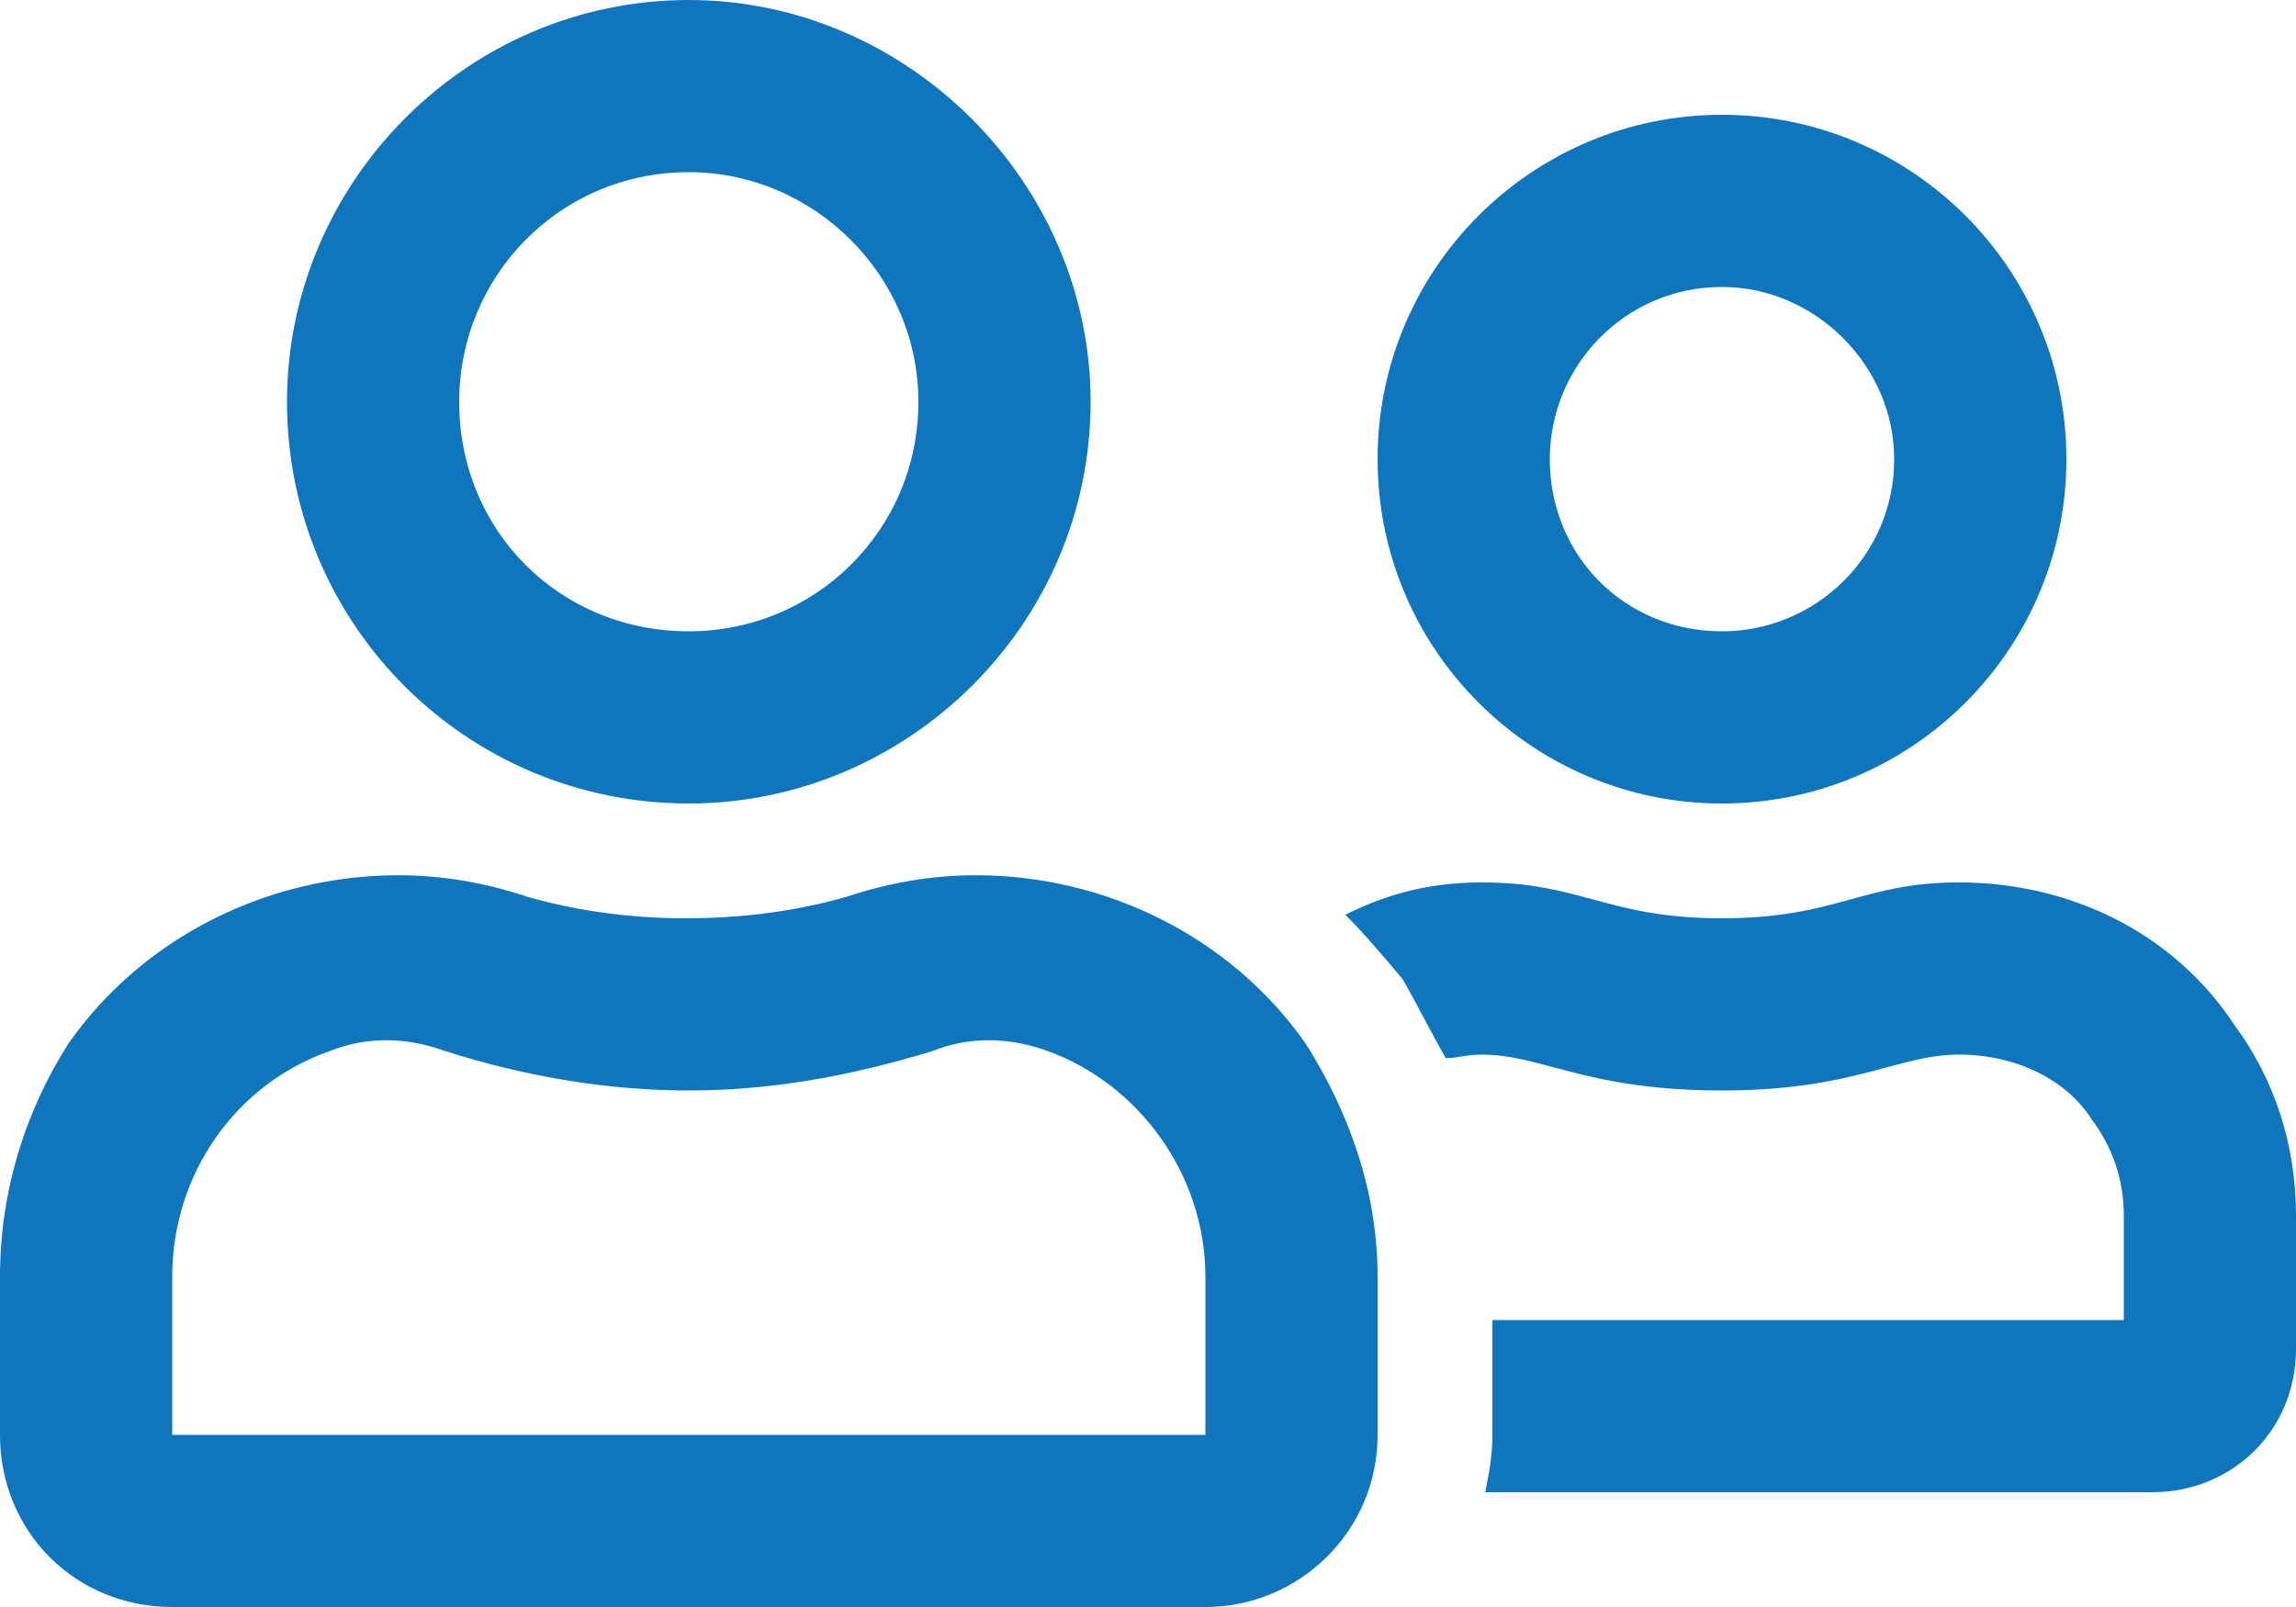
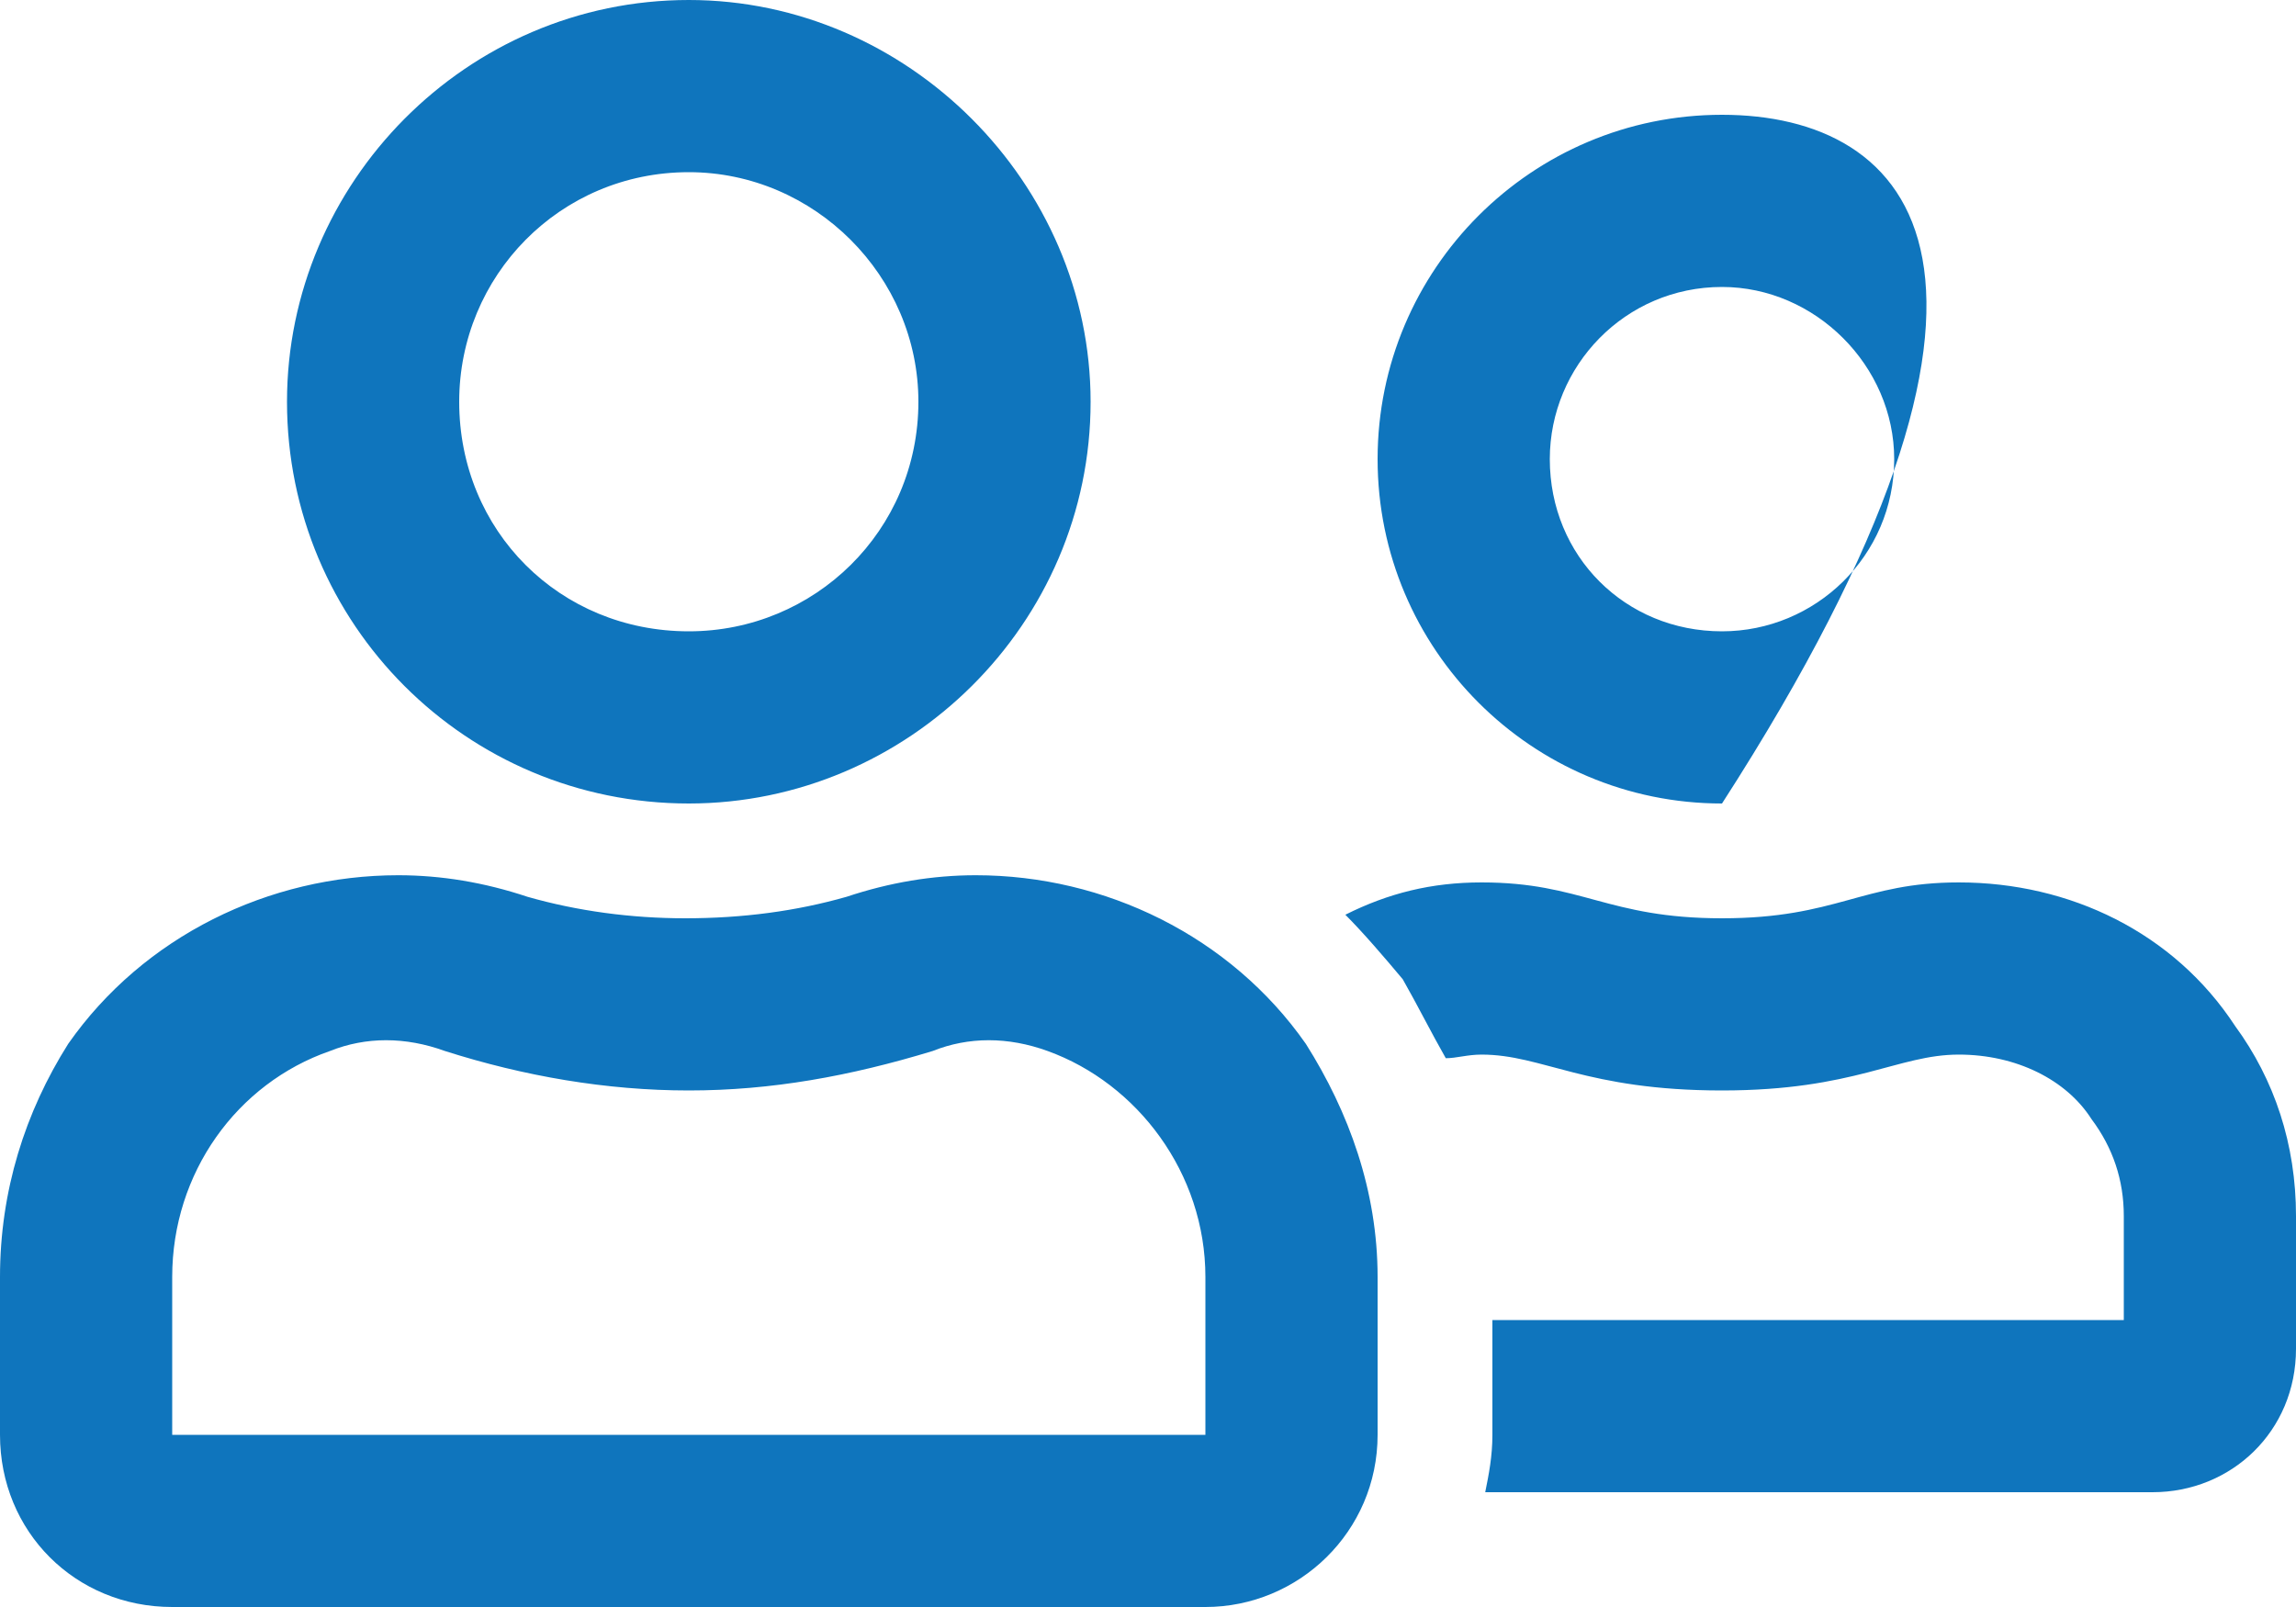
<svg xmlns="http://www.w3.org/2000/svg" width="40" height="28" viewBox="0 0 40 28" fill="none">
-   <path d="M30 14C33.312 14 36 11.312 36 8C36 4.688 33.312 2 30 2C26.688 2 24 4.688 24 8C24 11.312 26.688 14 30 14ZM30 5C31.625 5 33 6.375 33 8C33 9.688 31.625 11 30 11C28.312 11 27 9.688 27 8C27 6.375 28.312 5 30 5ZM17 15.25C16.25 15.25 15.5 15.375 14.75 15.625C13.875 15.875 12.938 16 11.938 16C11 16 10.062 15.875 9.188 15.625C8.438 15.375 7.688 15.25 6.938 15.25C4.688 15.25 2.5 16.312 1.188 18.188C0.438 19.375 0 20.75 0 22.25V25C0 26.688 1.312 28 3 28H21C22.625 28 24 26.688 24 25V22.25C24 20.75 23.5 19.375 22.75 18.188C21.438 16.312 19.25 15.25 17 15.25ZM21 25H3V22.25C3 20.438 4.125 18.875 5.75 18.312C6.375 18.062 7.062 18.062 7.75 18.312C9.125 18.75 10.562 19 12 19C13.438 19 14.812 18.75 16.25 18.312C16.875 18.062 17.562 18.062 18.25 18.312C19.812 18.875 21 20.438 21 22.25V25ZM12 14C15.812 14 19 10.875 19 7C19 3.188 15.812 0 12 0C8.125 0 5 3.188 5 7C5 10.875 8.125 14 12 14ZM12 3C14.188 3 16 4.812 16 7C16 9.25 14.188 11 12 11C9.75 11 8 9.25 8 7C8 4.812 9.75 3 12 3ZM38.938 17.875C37.875 16.25 36.062 15.375 34.125 15.375C32.438 15.375 32 16 30 16C28 16 27.562 15.375 25.812 15.375C24.938 15.375 24.188 15.562 23.438 15.938C23.75 16.25 24.125 16.688 24.438 17.062C24.688 17.5 24.938 18 25.188 18.438C25.375 18.438 25.562 18.375 25.812 18.375C26.875 18.375 27.625 19 30 19C32.312 19 33.062 18.375 34.125 18.375C35.125 18.375 36 18.812 36.438 19.5C36.812 20 37 20.562 37 21.188V23H26V25C26 25.375 25.938 25.688 25.875 26H37.5C38.875 26 40 24.938 40 23.5V21.188C40 19.938 39.625 18.812 38.938 17.875Z" fill="#0F75BD" />
+   <path d="M30 14C36 4.688 33.312 2 30 2C26.688 2 24 4.688 24 8C24 11.312 26.688 14 30 14ZM30 5C31.625 5 33 6.375 33 8C33 9.688 31.625 11 30 11C28.312 11 27 9.688 27 8C27 6.375 28.312 5 30 5ZM17 15.25C16.25 15.25 15.5 15.375 14.75 15.625C13.875 15.875 12.938 16 11.938 16C11 16 10.062 15.875 9.188 15.625C8.438 15.375 7.688 15.25 6.938 15.25C4.688 15.25 2.5 16.312 1.188 18.188C0.438 19.375 0 20.75 0 22.25V25C0 26.688 1.312 28 3 28H21C22.625 28 24 26.688 24 25V22.25C24 20.75 23.5 19.375 22.75 18.188C21.438 16.312 19.25 15.25 17 15.25ZM21 25H3V22.25C3 20.438 4.125 18.875 5.75 18.312C6.375 18.062 7.062 18.062 7.75 18.312C9.125 18.75 10.562 19 12 19C13.438 19 14.812 18.75 16.25 18.312C16.875 18.062 17.562 18.062 18.25 18.312C19.812 18.875 21 20.438 21 22.25V25ZM12 14C15.812 14 19 10.875 19 7C19 3.188 15.812 0 12 0C8.125 0 5 3.188 5 7C5 10.875 8.125 14 12 14ZM12 3C14.188 3 16 4.812 16 7C16 9.25 14.188 11 12 11C9.75 11 8 9.25 8 7C8 4.812 9.75 3 12 3ZM38.938 17.875C37.875 16.25 36.062 15.375 34.125 15.375C32.438 15.375 32 16 30 16C28 16 27.562 15.375 25.812 15.375C24.938 15.375 24.188 15.562 23.438 15.938C23.75 16.25 24.125 16.688 24.438 17.062C24.688 17.5 24.938 18 25.188 18.438C25.375 18.438 25.562 18.375 25.812 18.375C26.875 18.375 27.625 19 30 19C32.312 19 33.062 18.375 34.125 18.375C35.125 18.375 36 18.812 36.438 19.5C36.812 20 37 20.562 37 21.188V23H26V25C26 25.375 25.938 25.688 25.875 26H37.5C38.875 26 40 24.938 40 23.5V21.188C40 19.938 39.625 18.812 38.938 17.875Z" fill="#0F75BD" />
</svg>